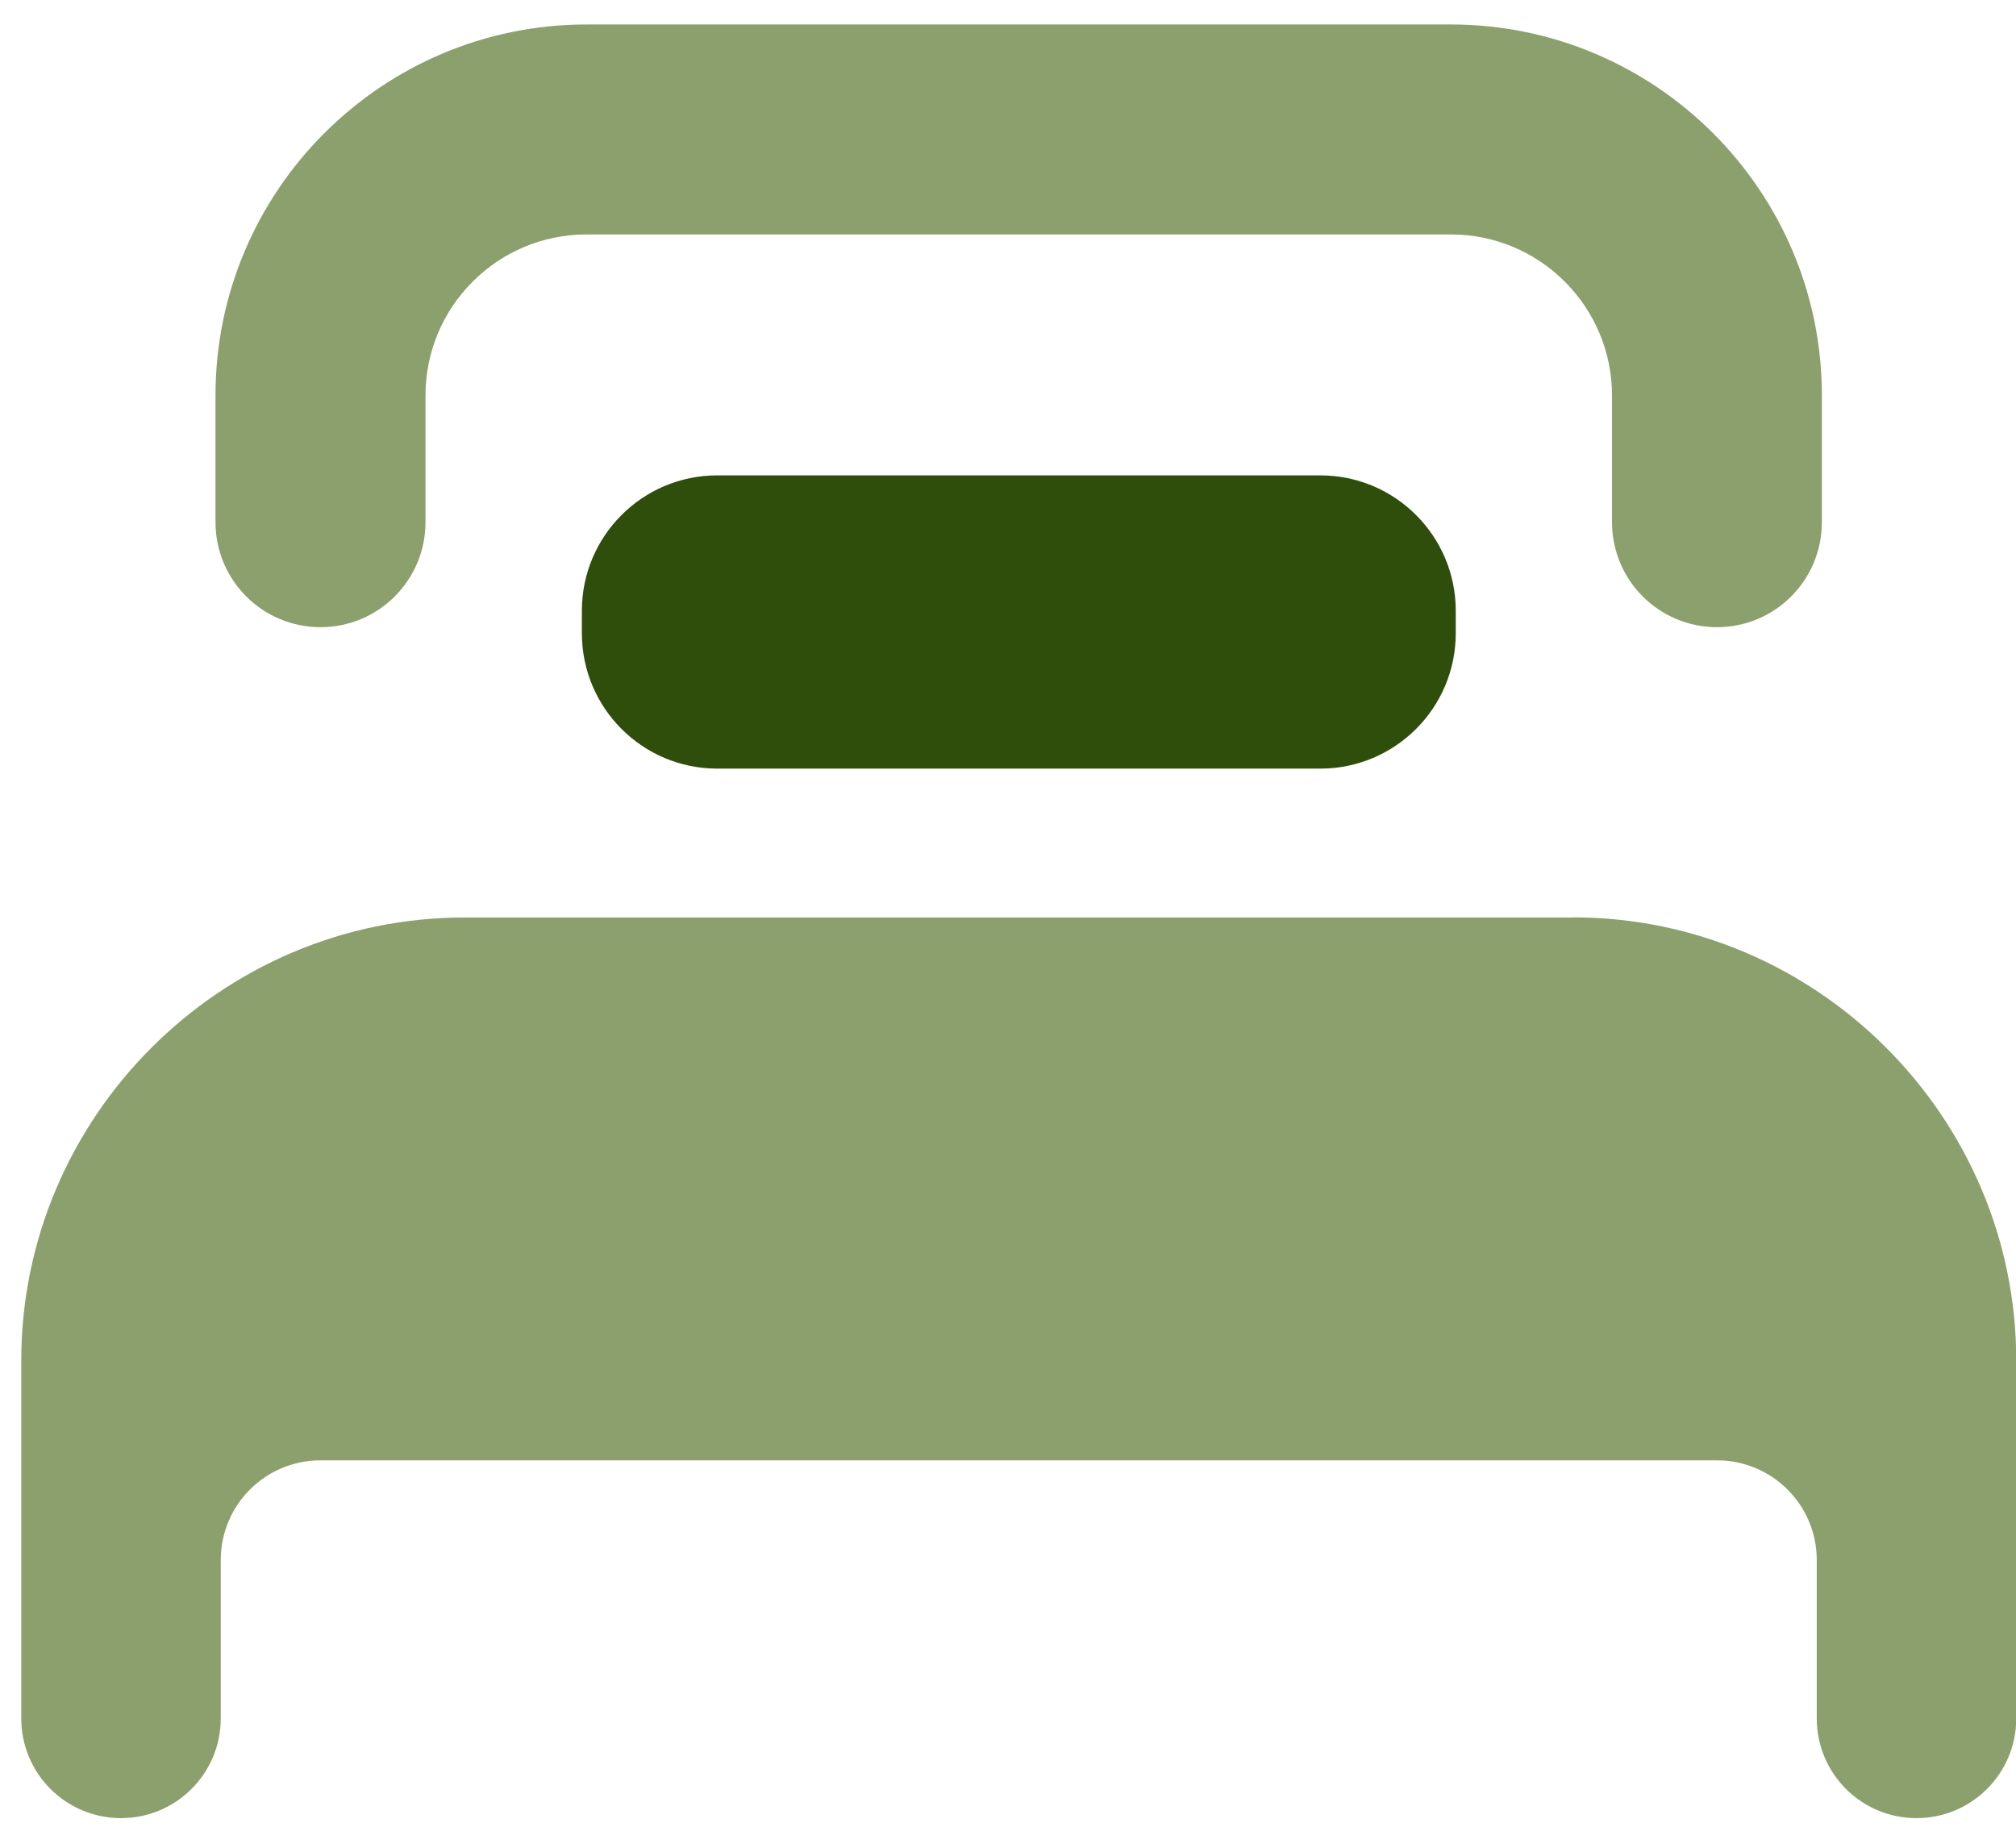
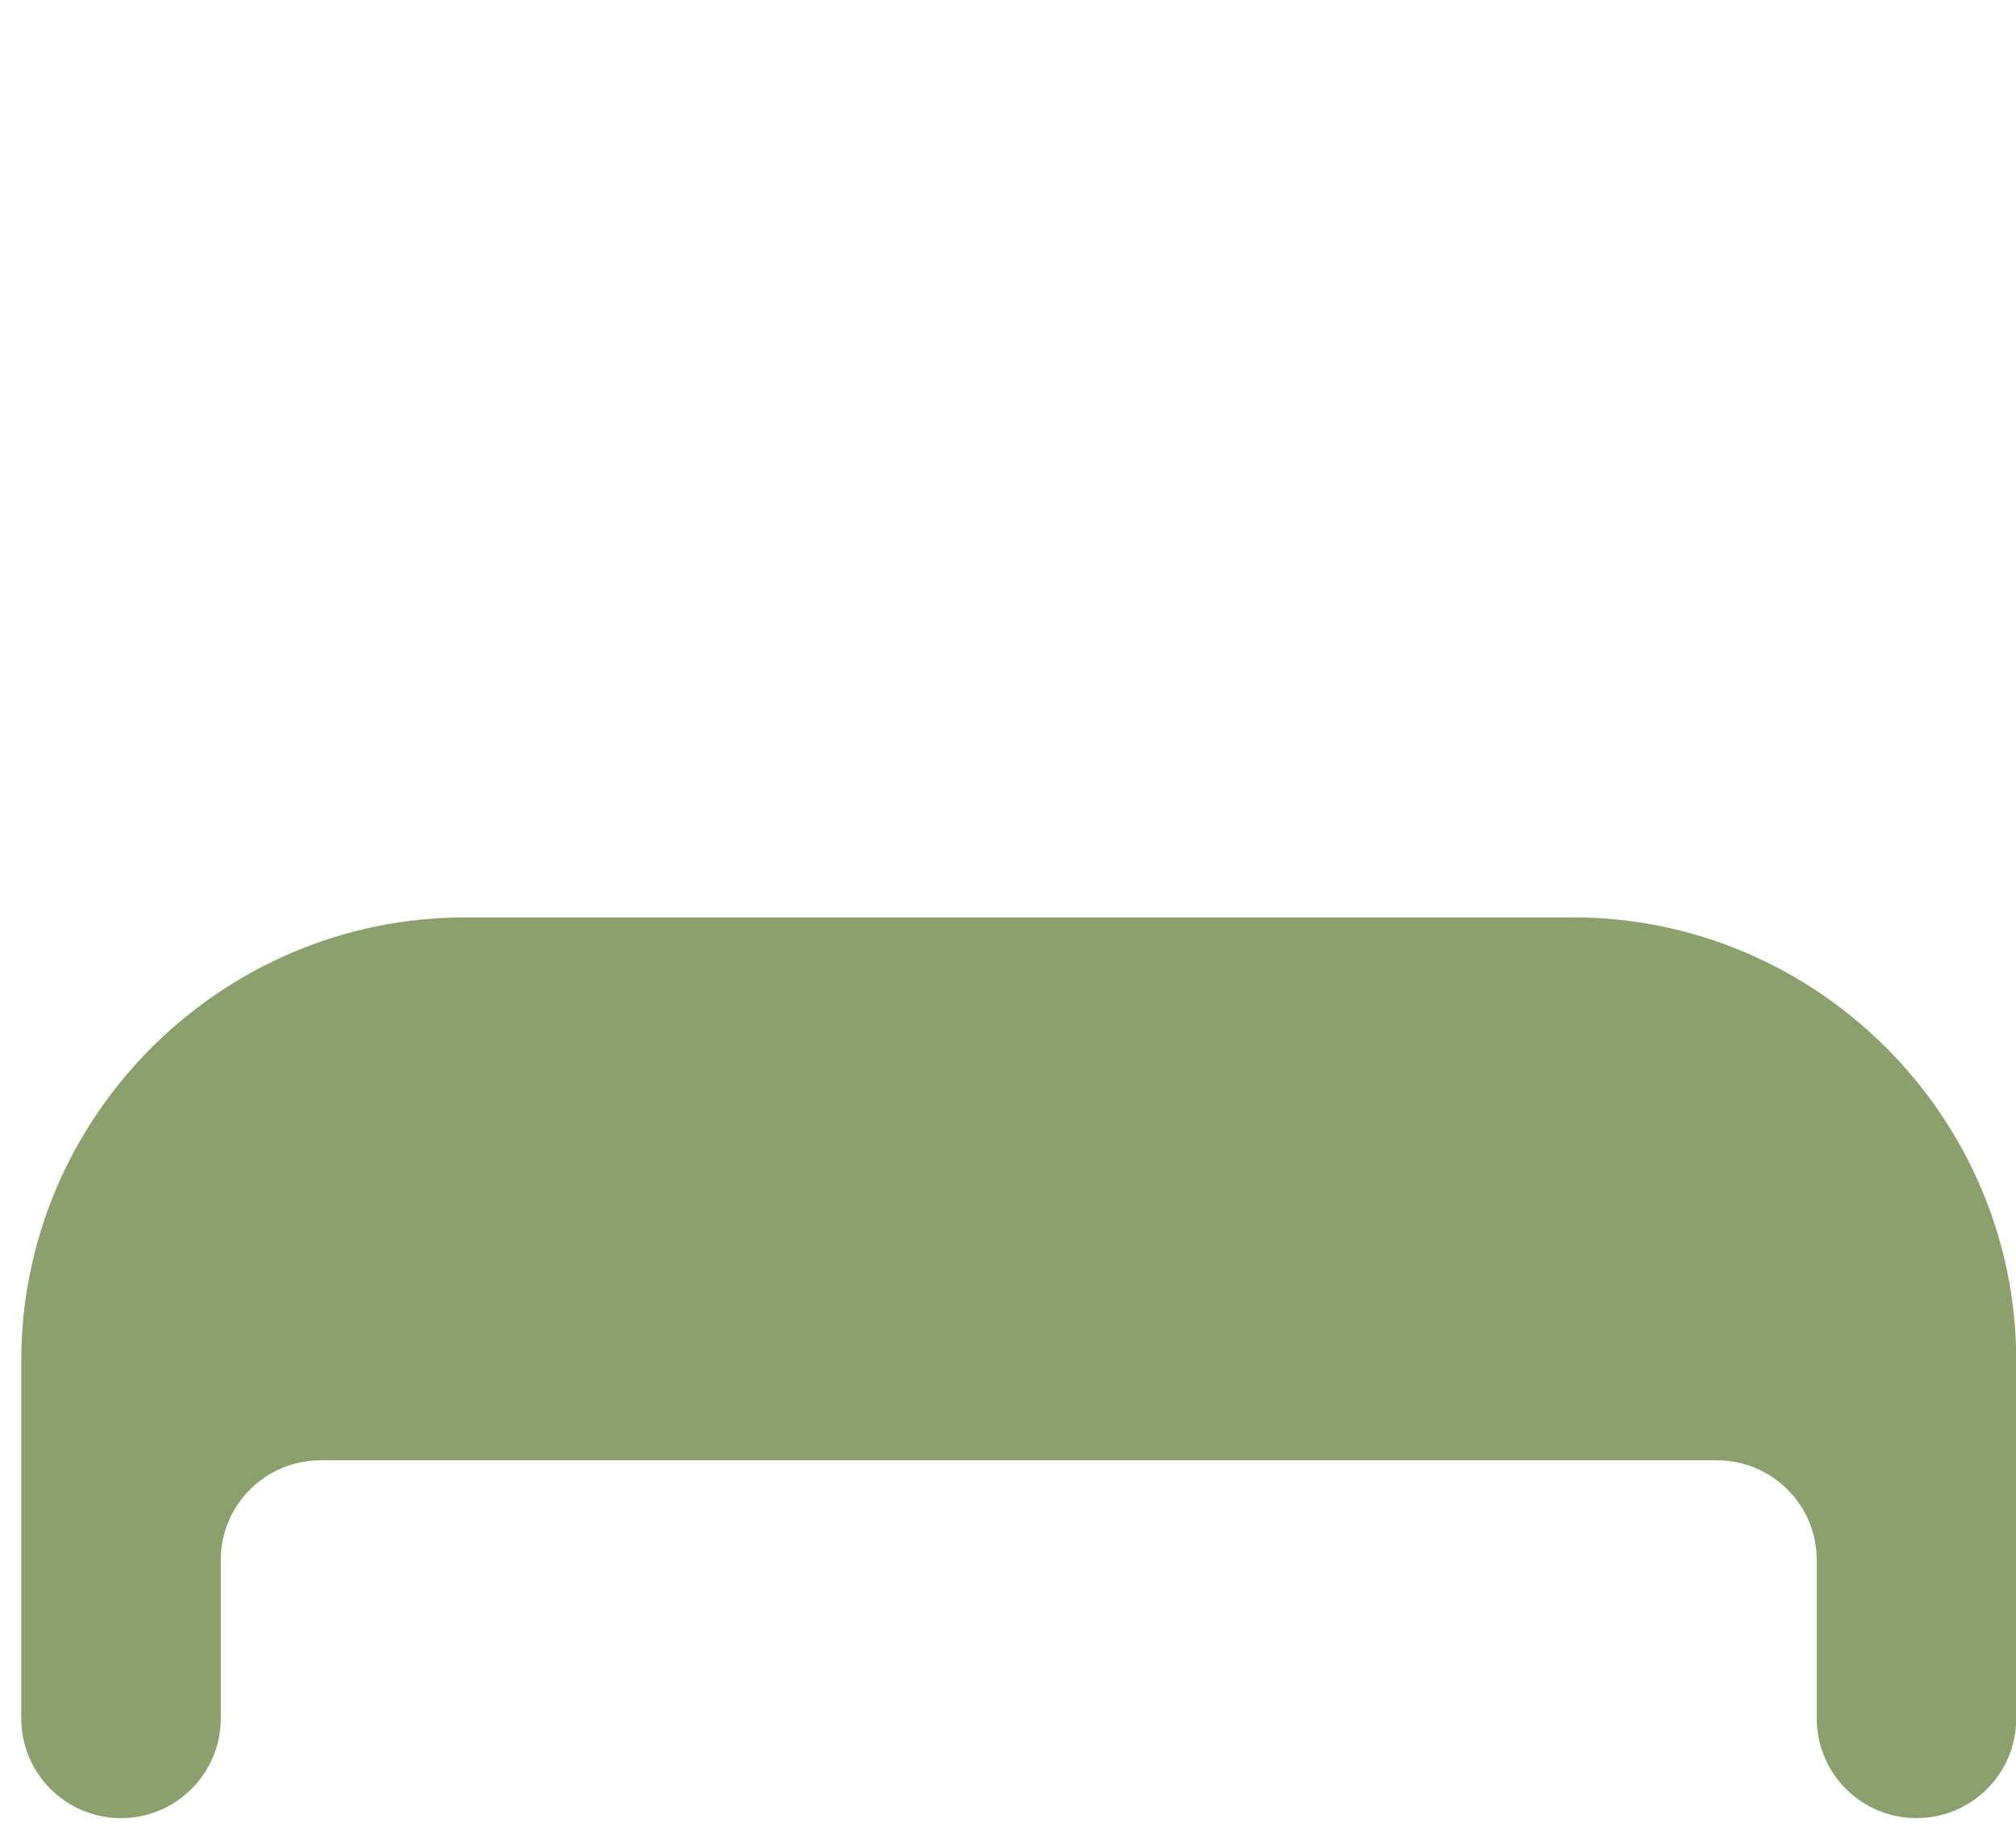
<svg xmlns="http://www.w3.org/2000/svg" width="48" height="44" viewBox="0 0 48 44" fill="none">
  <path d="M37.451 21.848H11.061C5.256 21.848 0.506 26.598 0.506 32.403V40.92C0.506 42.233 1.568 43.295 2.881 43.295C4.193 43.295 5.256 42.233 5.256 40.92V37.15C5.256 35.838 6.318 34.775 7.631 34.775H40.881C42.193 34.775 43.256 35.838 43.256 37.15V40.92C43.256 42.233 44.318 43.295 45.631 43.295C46.943 43.295 48.006 42.233 48.006 40.92V32.4C48.006 26.595 43.256 21.845 37.451 21.845V21.848Z" fill="#8CA06D" />
-   <path d="M40.881 14.935C39.498 14.935 38.381 13.815 38.381 12.435V9.415C38.381 7.303 36.661 5.583 34.548 5.583H13.963C11.848 5.583 10.131 7.303 10.131 9.415V12.435C10.131 13.815 9.013 14.935 7.631 14.935C6.248 14.935 5.131 13.815 5.131 12.435V9.415C5.131 4.545 9.093 0.583 13.963 0.583H34.546C39.416 0.583 43.378 4.545 43.378 9.415V12.435C43.378 13.815 42.263 14.935 40.881 14.935Z" fill="#8CA06D" />
-   <path d="M31.436 11.32H17.078C15.297 11.32 13.854 12.764 13.854 14.545V15.078C13.854 16.859 15.297 18.303 17.078 18.303H31.436C33.217 18.303 34.661 16.859 34.661 15.078V14.545C34.661 12.764 33.217 11.32 31.436 11.32Z" fill="#2F4E0B" />
</svg>